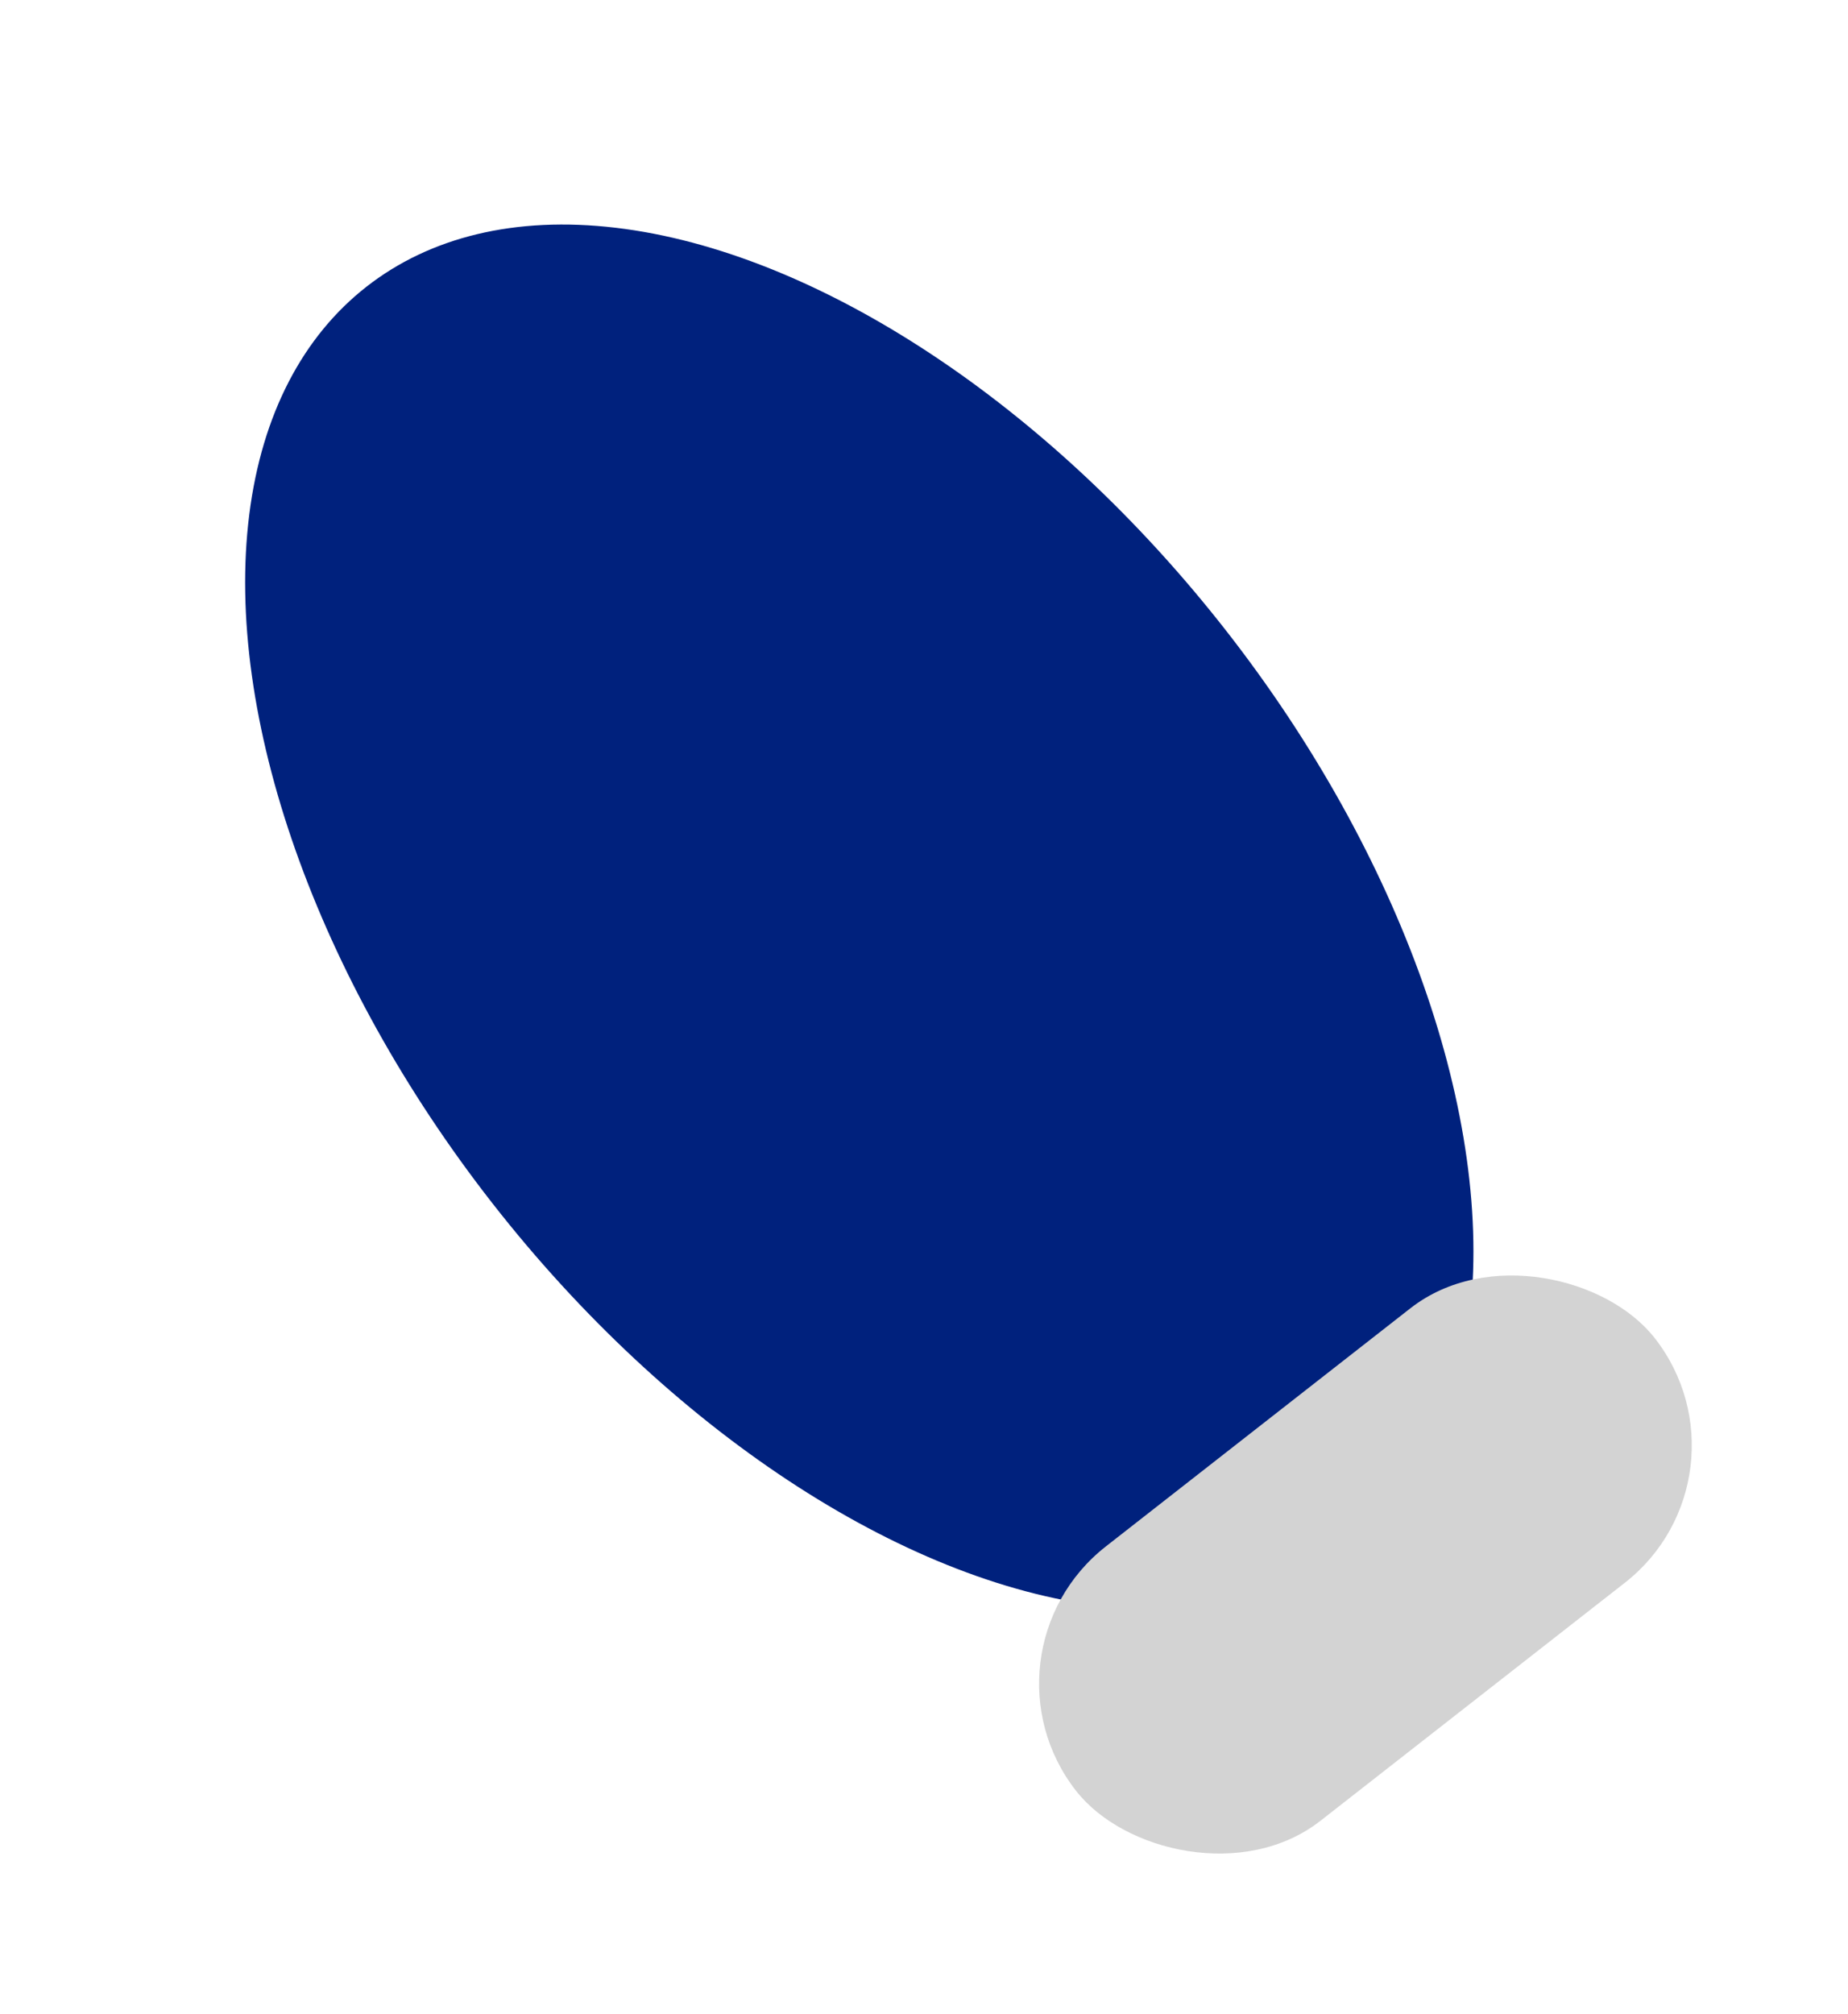
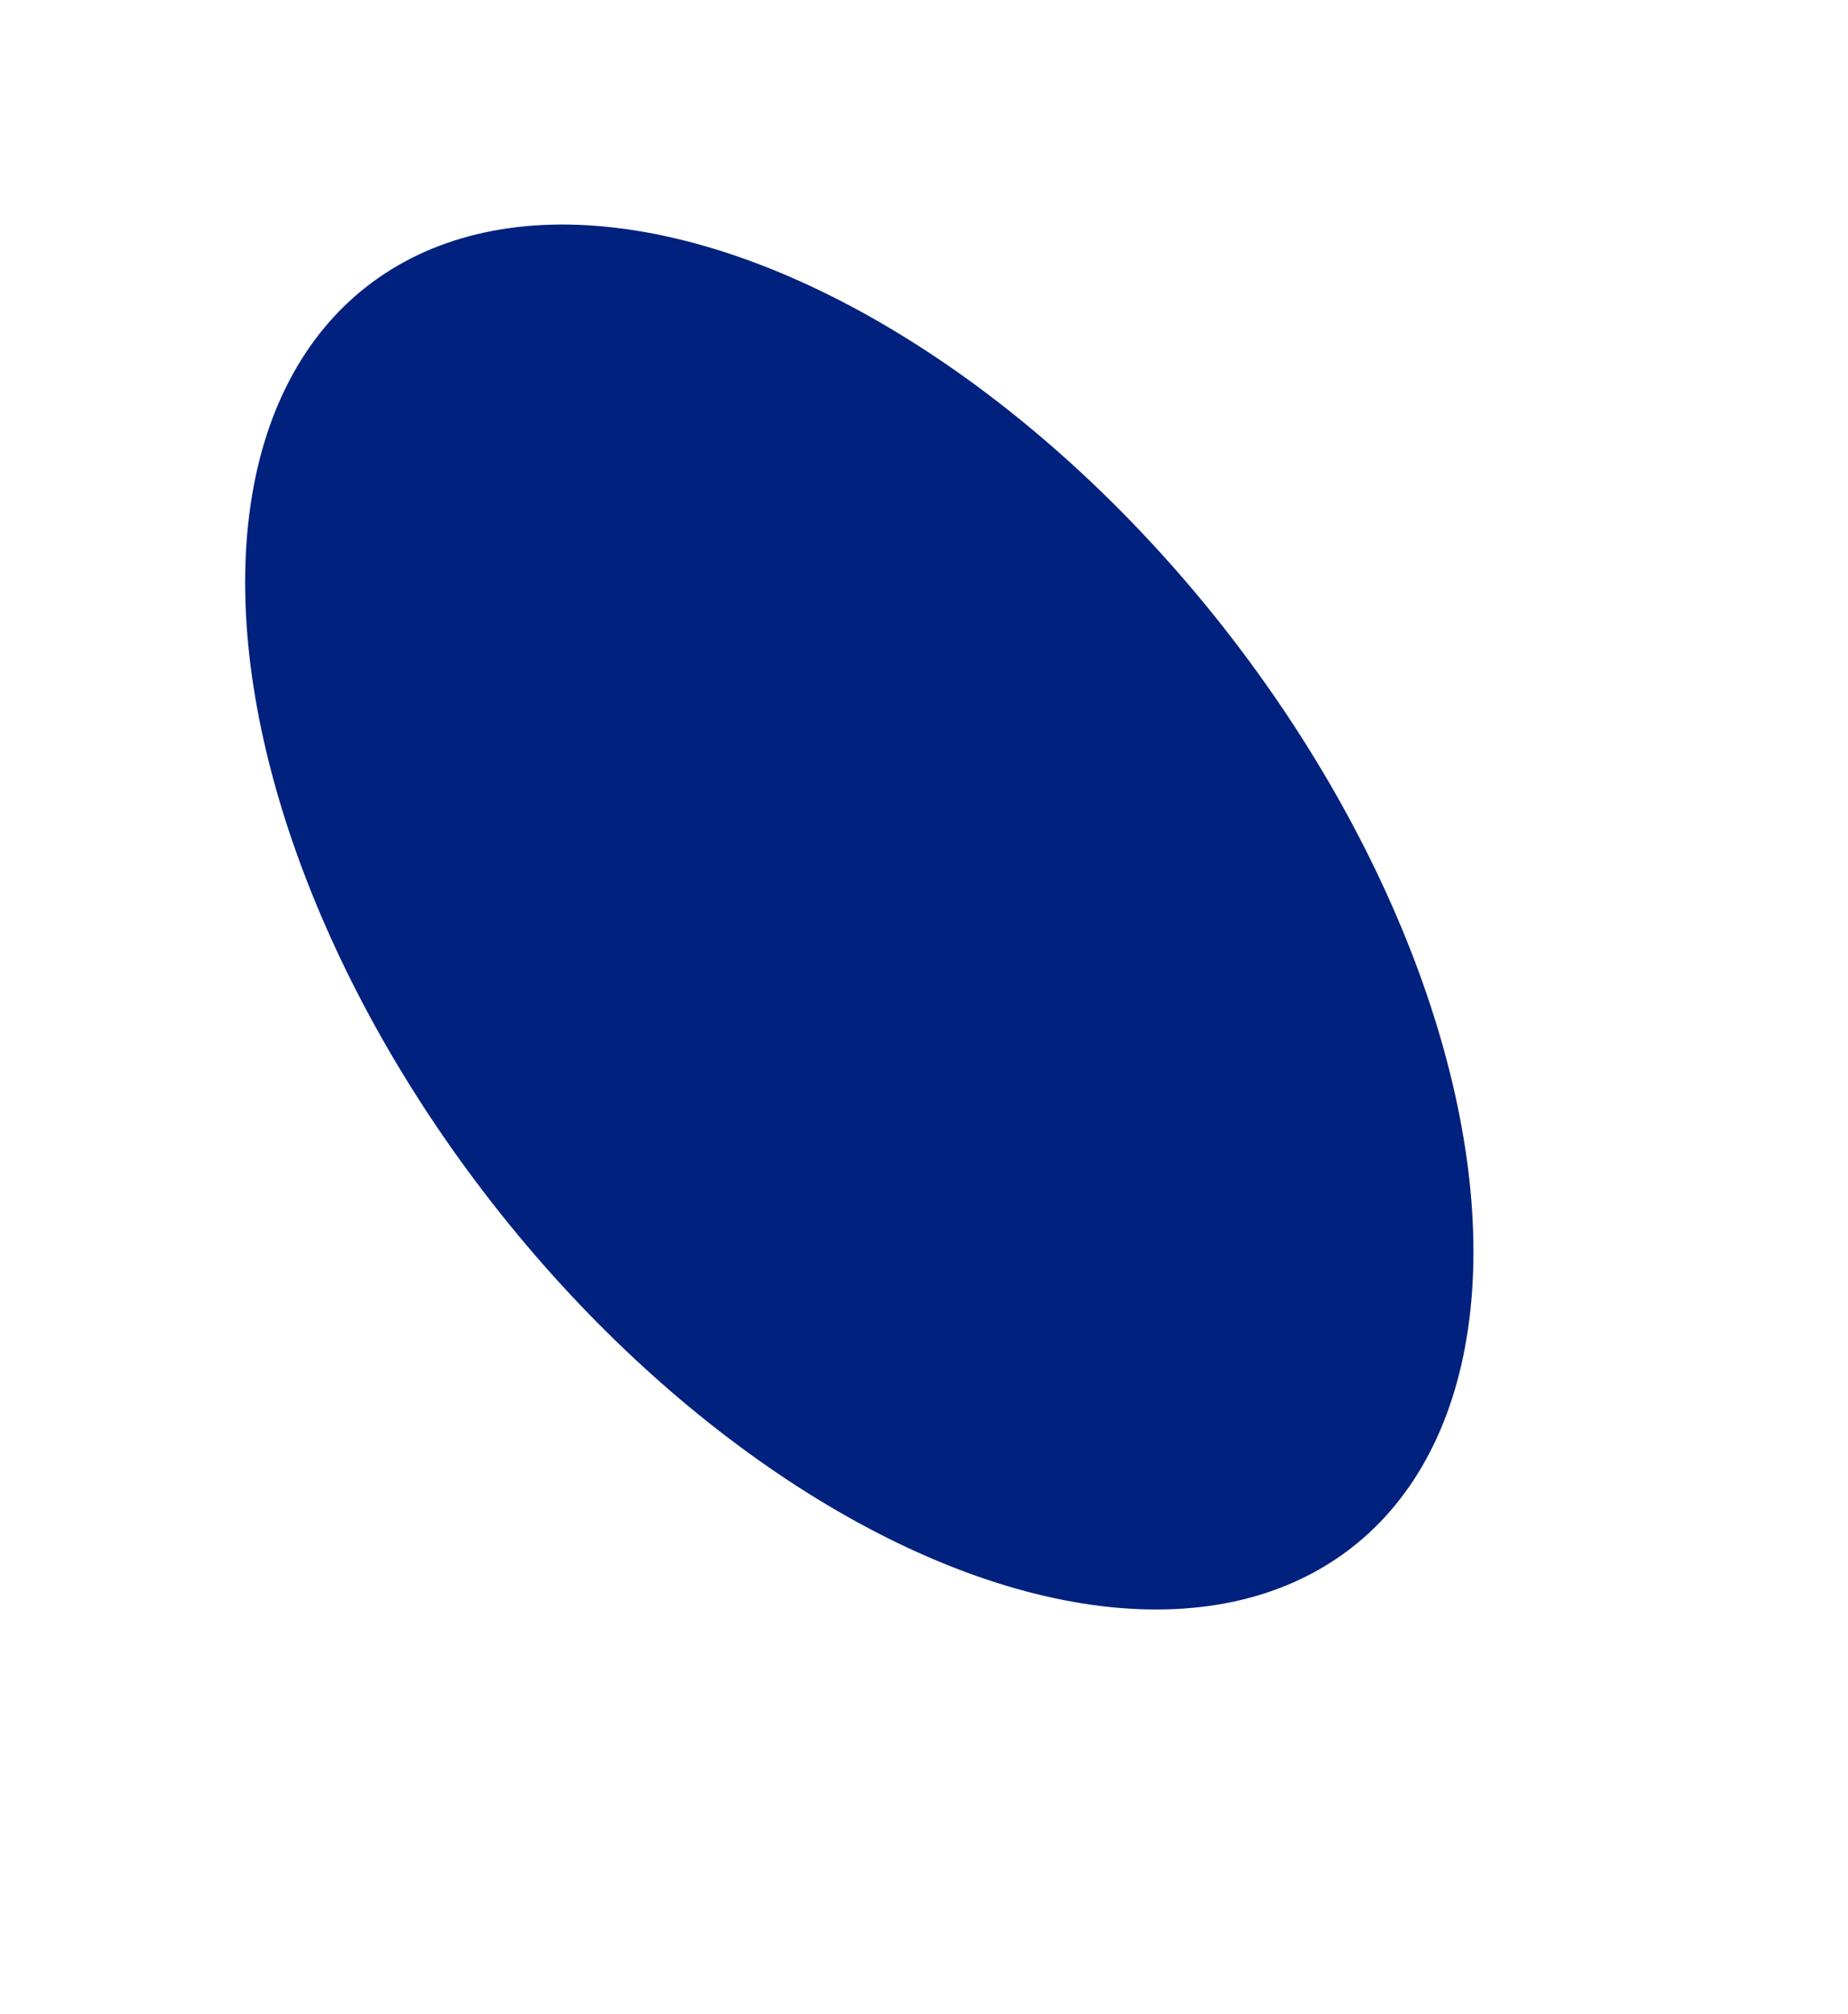
<svg xmlns="http://www.w3.org/2000/svg" width="67" height="73" viewBox="0 0 67 73" fill="none">
  <ellipse cx="31.154" cy="33.24" rx="16.87" ry="29.004" transform="rotate(-38.02 31.154 33.24)" fill="#00217D" />
-   <rect x="35.124" y="59.94" width="26.636" height="12.627" rx="6.314" transform="rotate(-38.02 35.124 59.94)" fill="#D3D3D3" />
</svg>